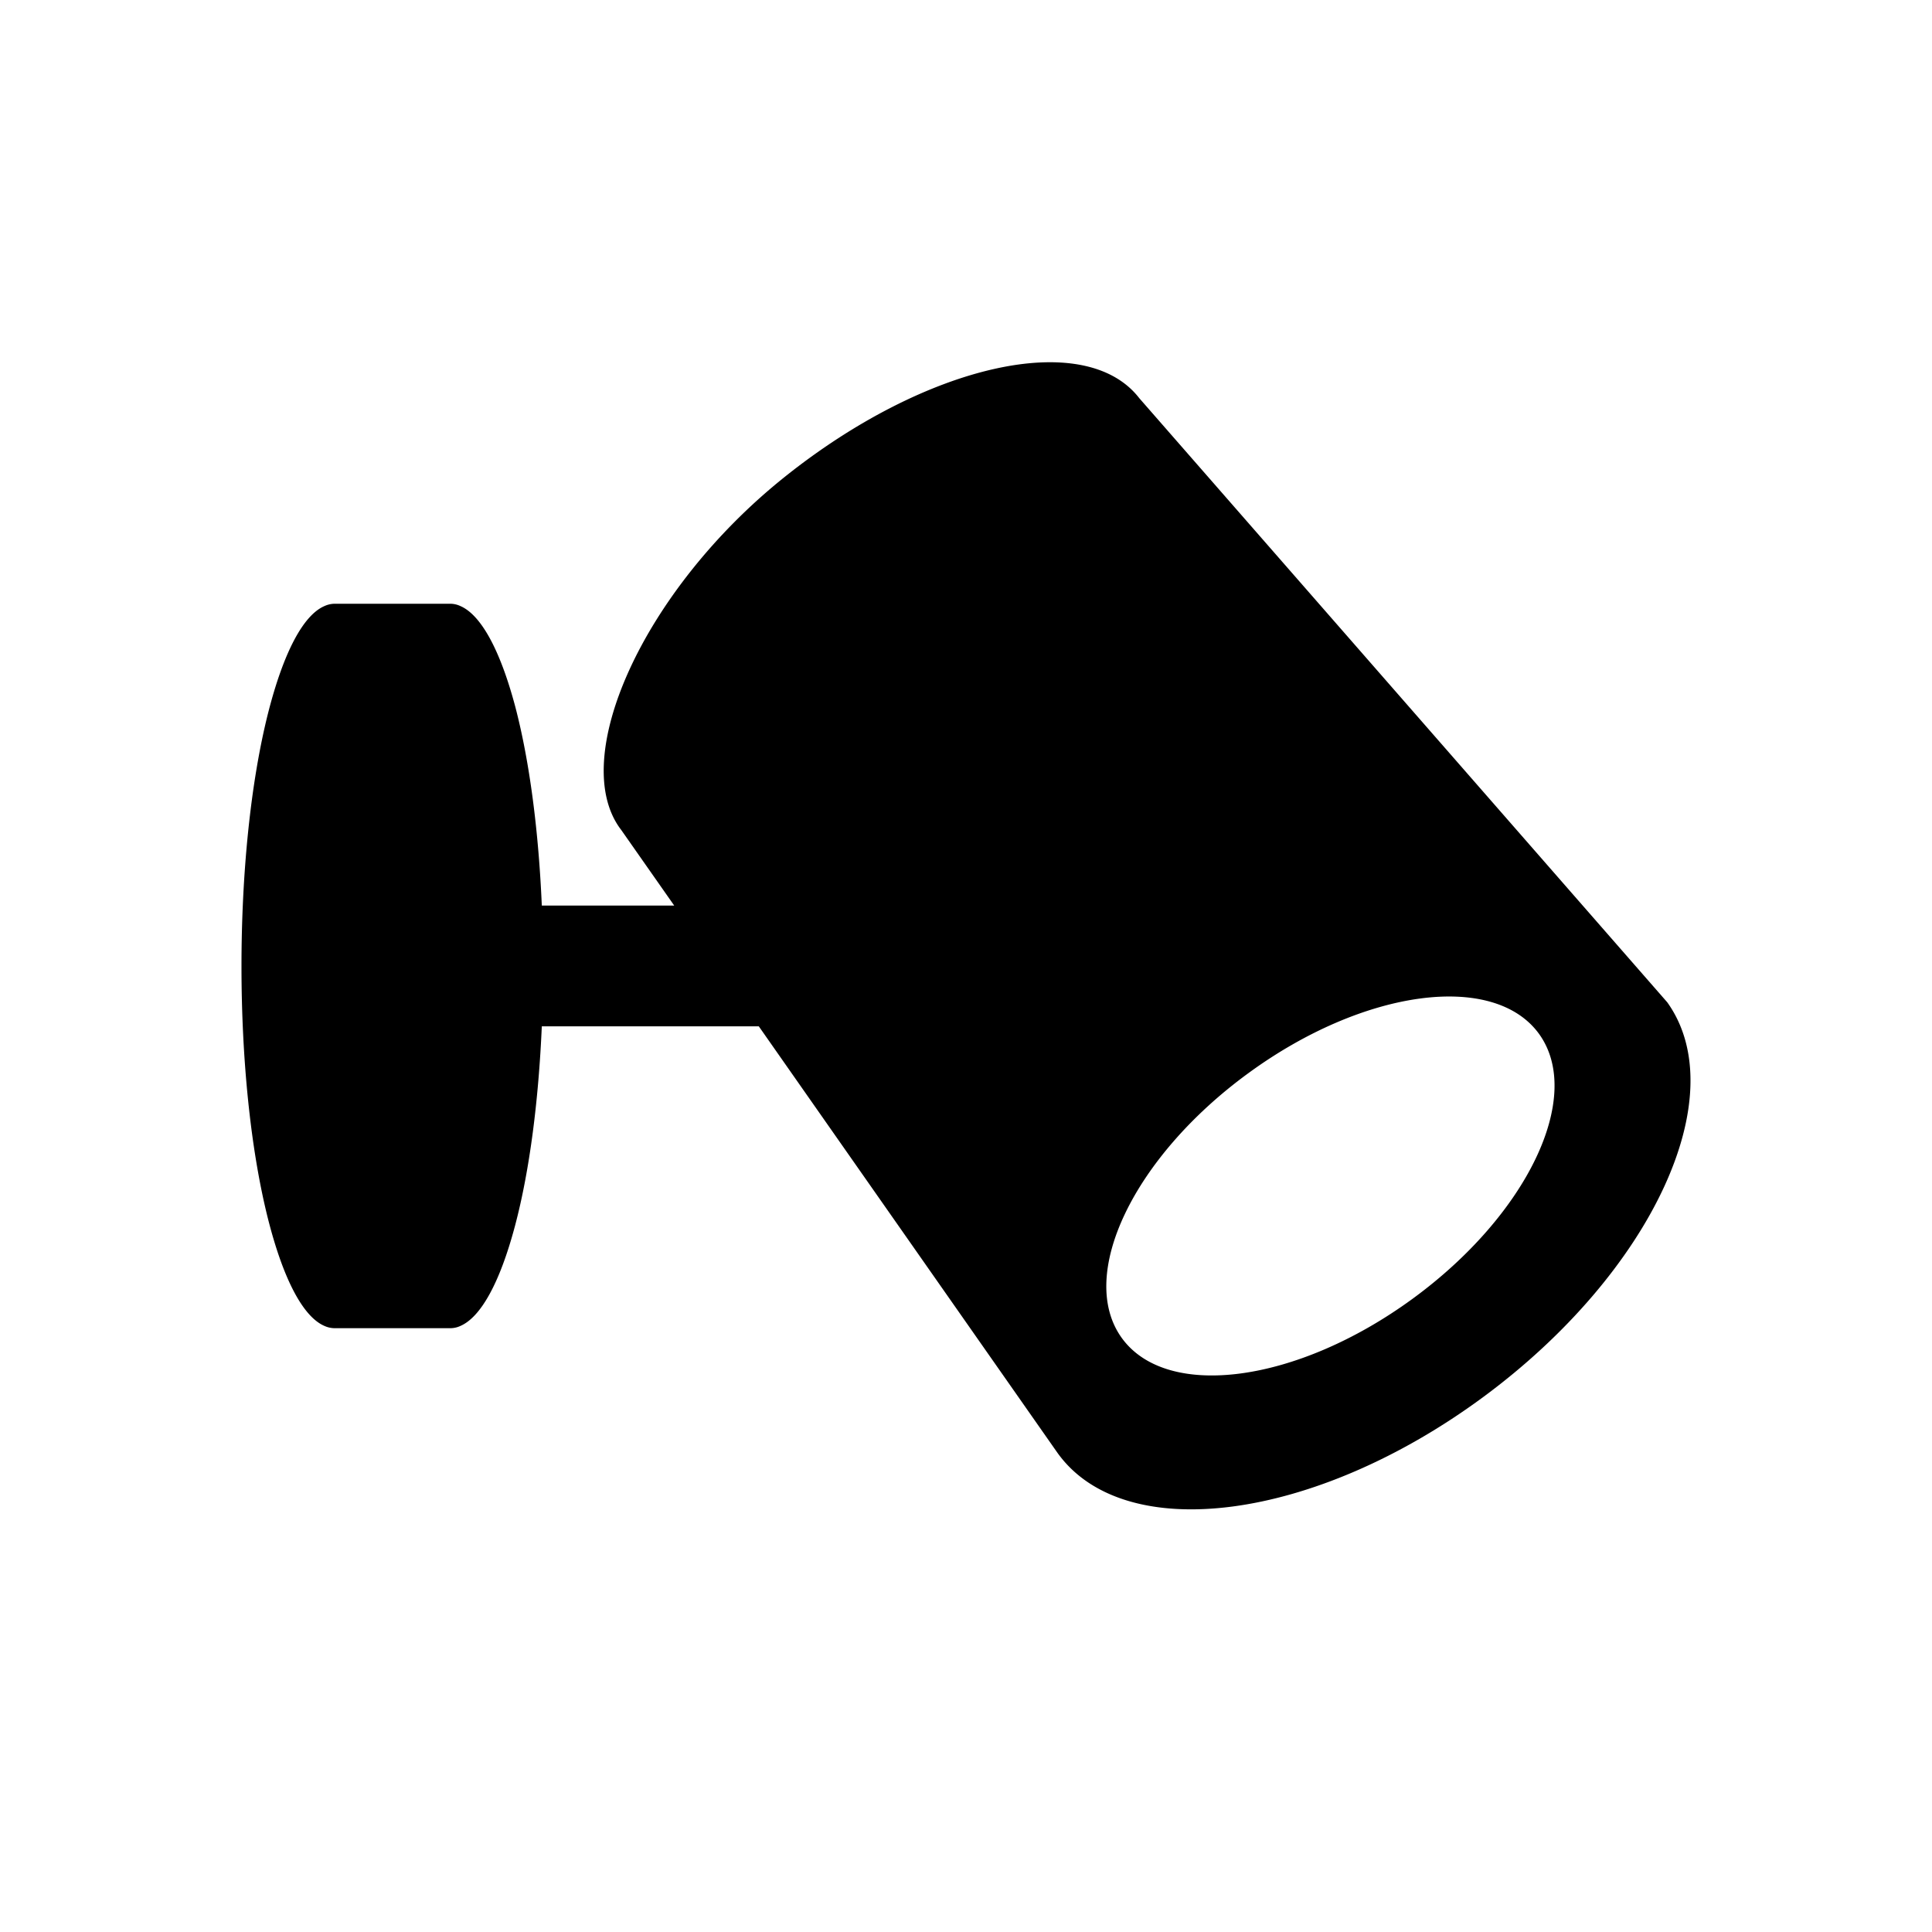
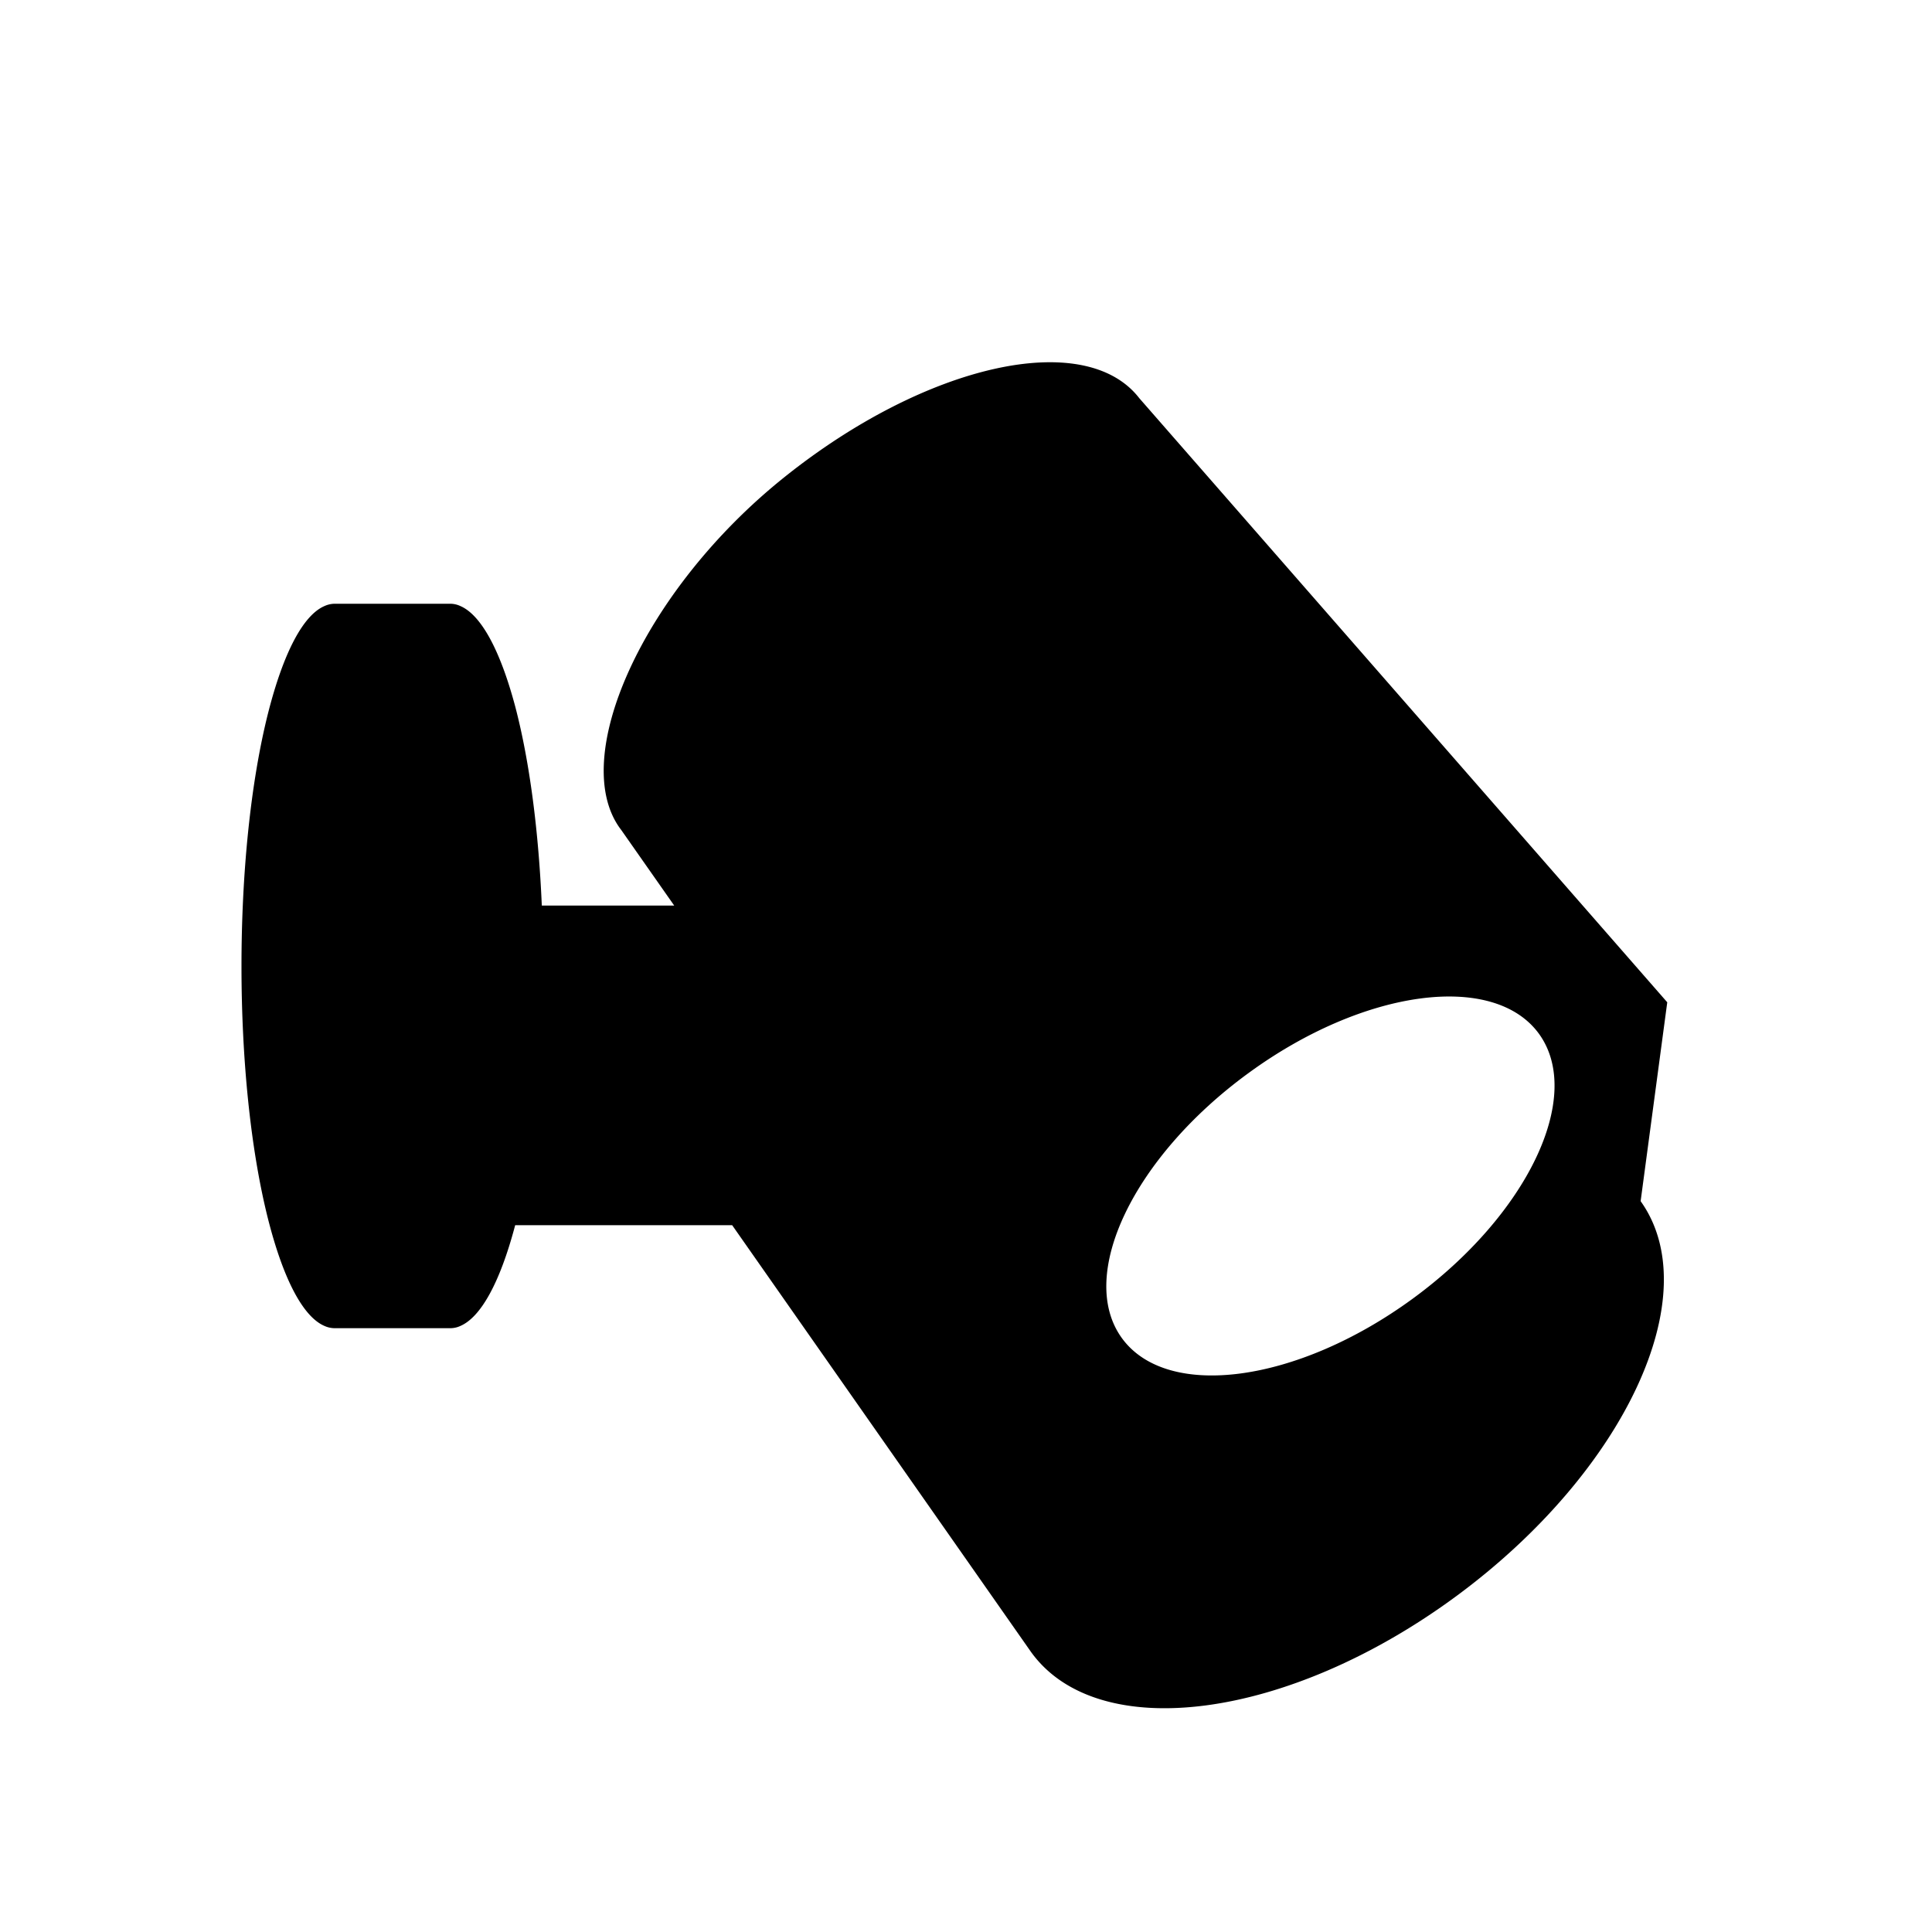
<svg xmlns="http://www.w3.org/2000/svg" width="800" height="800" viewBox="0 0 32 32">
-   <path fill="currentColor" d="M23.391 21.516c-1.907 1.391-4.06 1.68-4.81.646c-.748-1.035.192-3 2.1-4.39c1.906-1.392 4.06-1.68 4.81-.648c.748 1.036-.192 3.001-2.1 4.392m4.224-4.915L18.87 6.595c-.898-1.16-3.53-.572-5.88 1.31c-2.352 1.883-3.595 4.685-2.699 5.844l.876 1.25H8.974c-.052-1.21-.197-2.37-.44-3.296c-.259-.971-.579-1.523-.909-1.665A.396.396 0 0 0 7.453 10H5.547a.415.415 0 0 0-.172.038c-.343.146-.673.743-.935 1.774c-.587 2.328-.587 6.055 0 8.38c.262 1.031.592 1.624.935 1.77a.414.414 0 0 0 .172.037h1.906a.395.395 0 0 0 .172-.037c.33-.142.65-.694.908-1.669c.244-.925.388-2.085.441-3.294h3.594l4.946 7.063c1.107 1.55 4.266 1.135 7.056-.925s4.152-4.987 3.045-6.536" />
+   <path fill="currentColor" d="M23.391 21.516c-1.907 1.391-4.06 1.68-4.81.646c-.748-1.035.192-3 2.1-4.39c1.906-1.392 4.06-1.68 4.81-.648c.748 1.036-.192 3.001-2.1 4.392m4.224-4.915L18.87 6.595c-.898-1.16-3.53-.572-5.88 1.31c-2.352 1.883-3.595 4.685-2.699 5.844l.876 1.25H8.974c-.052-1.21-.197-2.37-.44-3.296c-.259-.971-.579-1.523-.909-1.665A.396.396 0 0 0 7.453 10H5.547a.415.415 0 0 0-.172.038c-.343.146-.673.743-.935 1.774c-.587 2.328-.587 6.055 0 8.38c.262 1.031.592 1.624.935 1.77a.414.414 0 0 0 .172.037h1.906a.395.395 0 0 0 .172-.037c.33-.142.65-.694.908-1.669h3.594l4.946 7.063c1.107 1.55 4.266 1.135 7.056-.925s4.152-4.987 3.045-6.536" />
</svg>